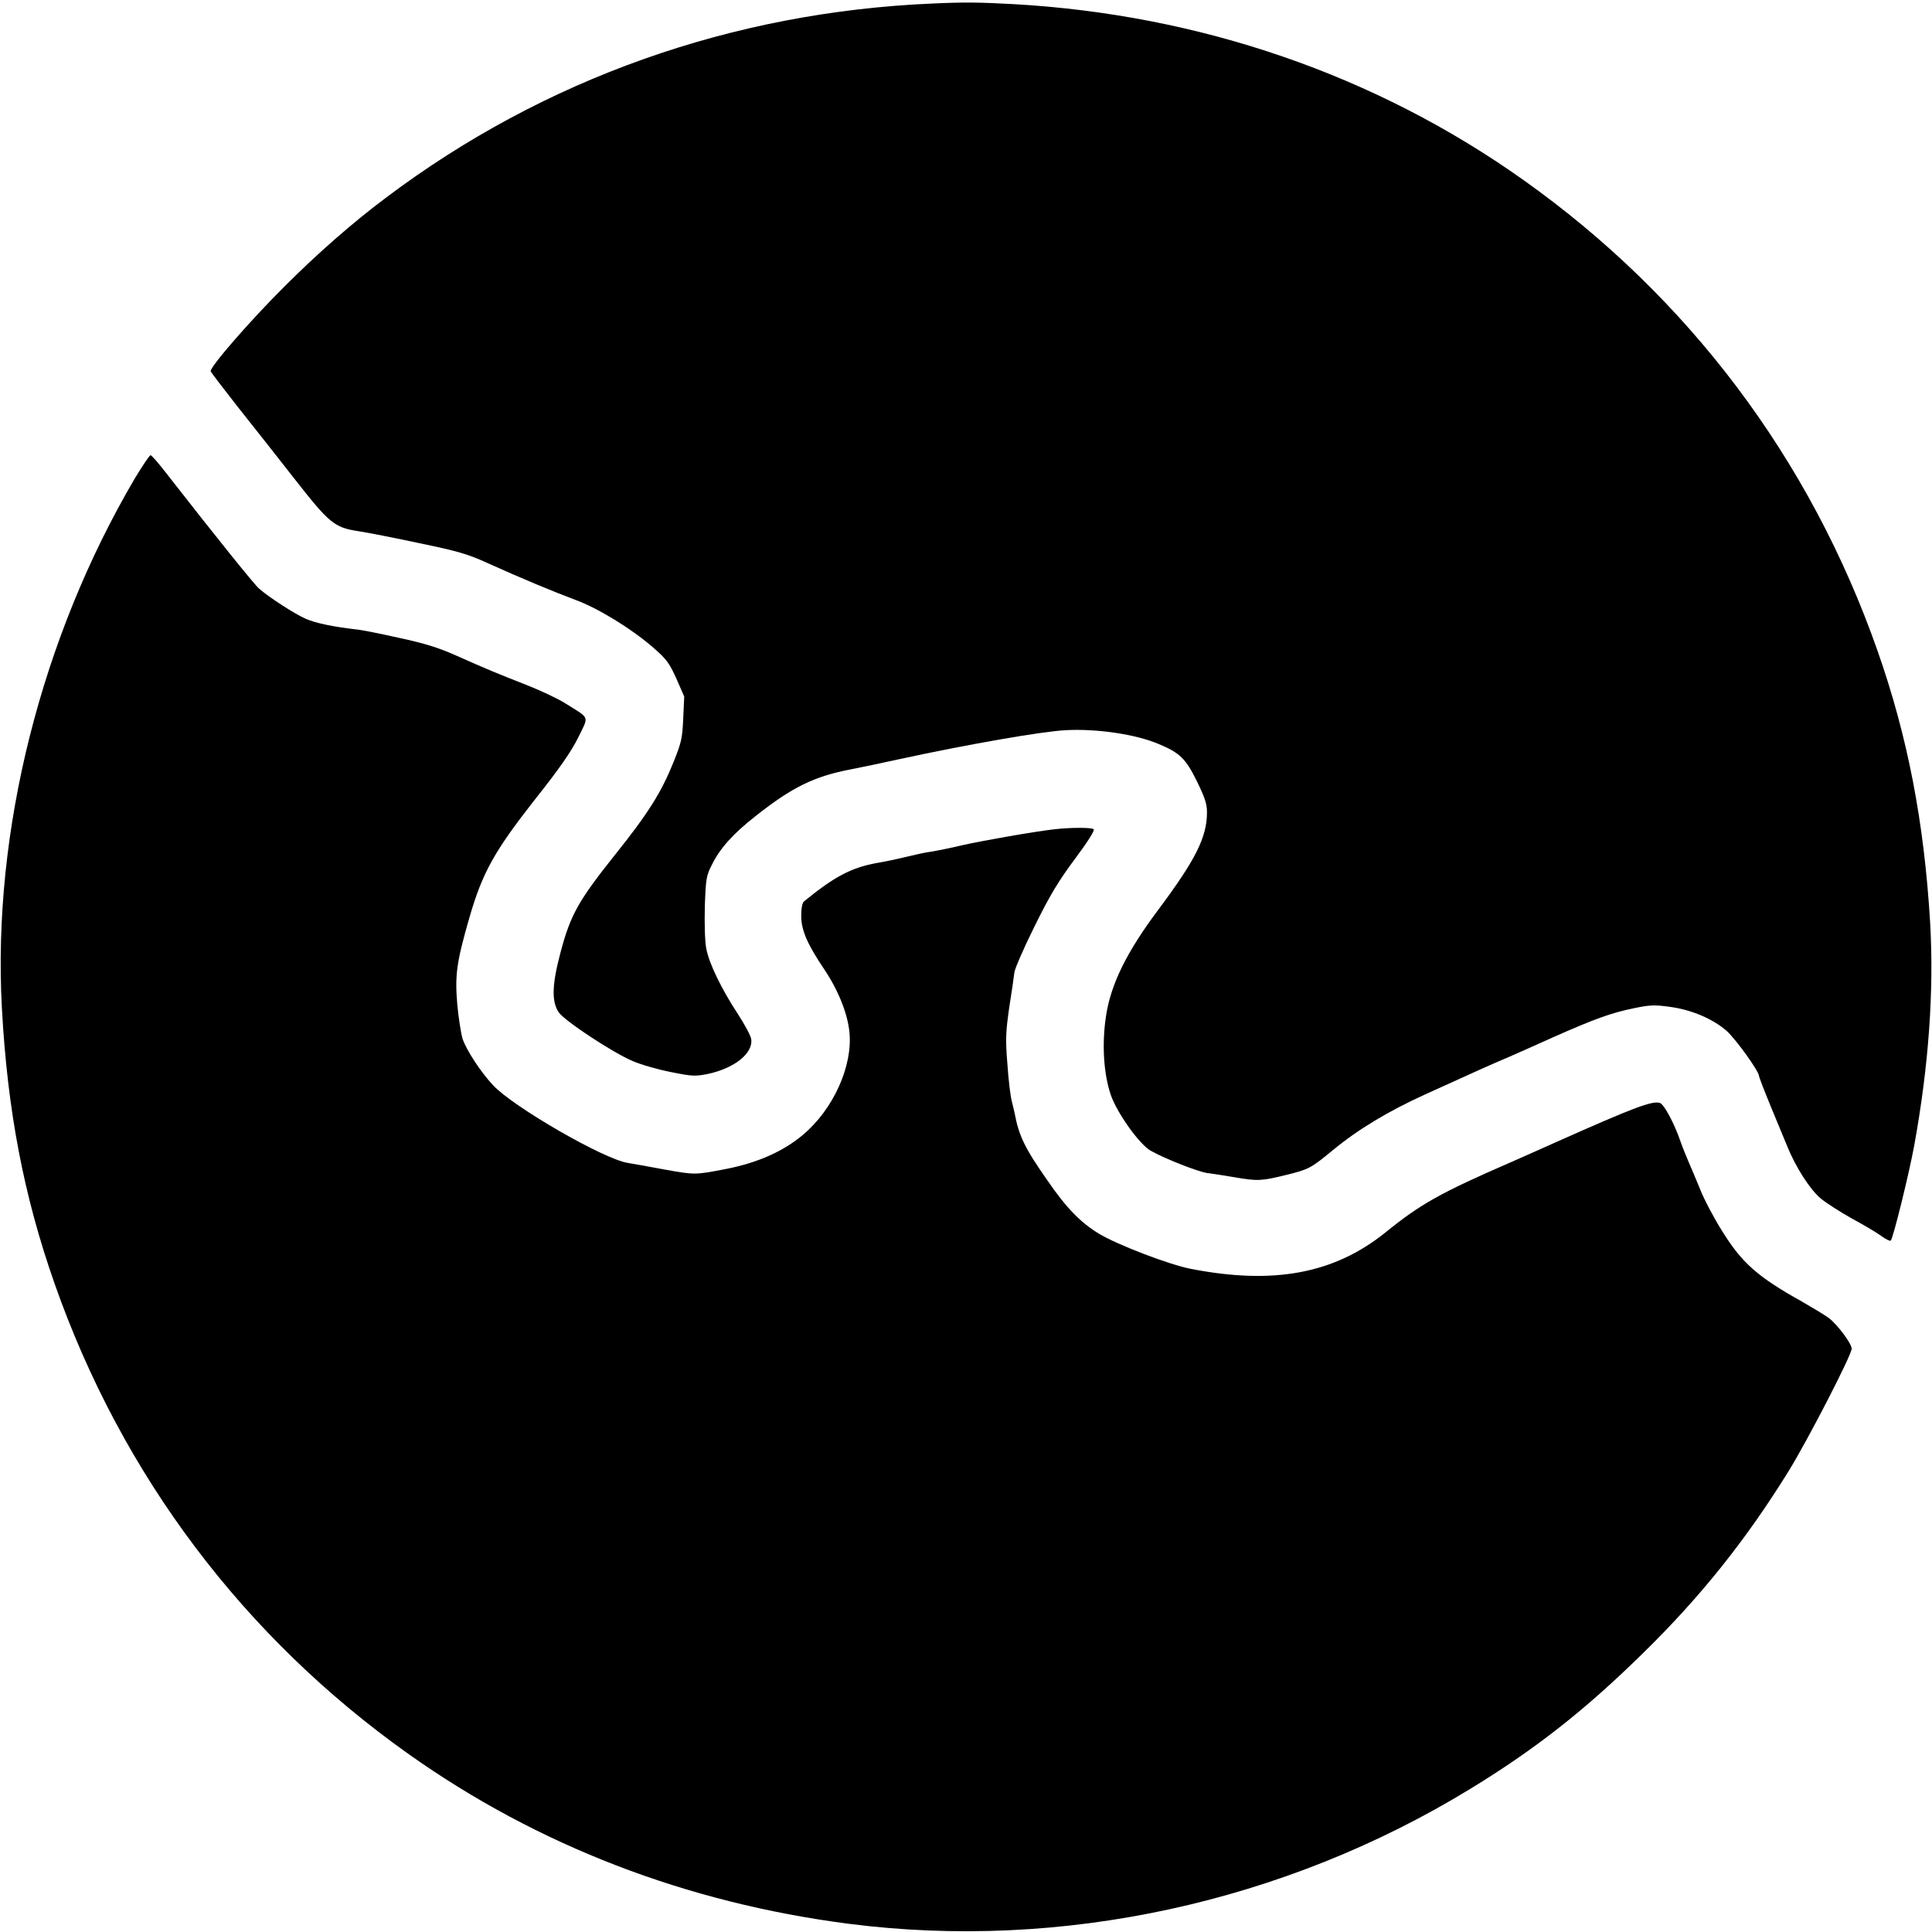
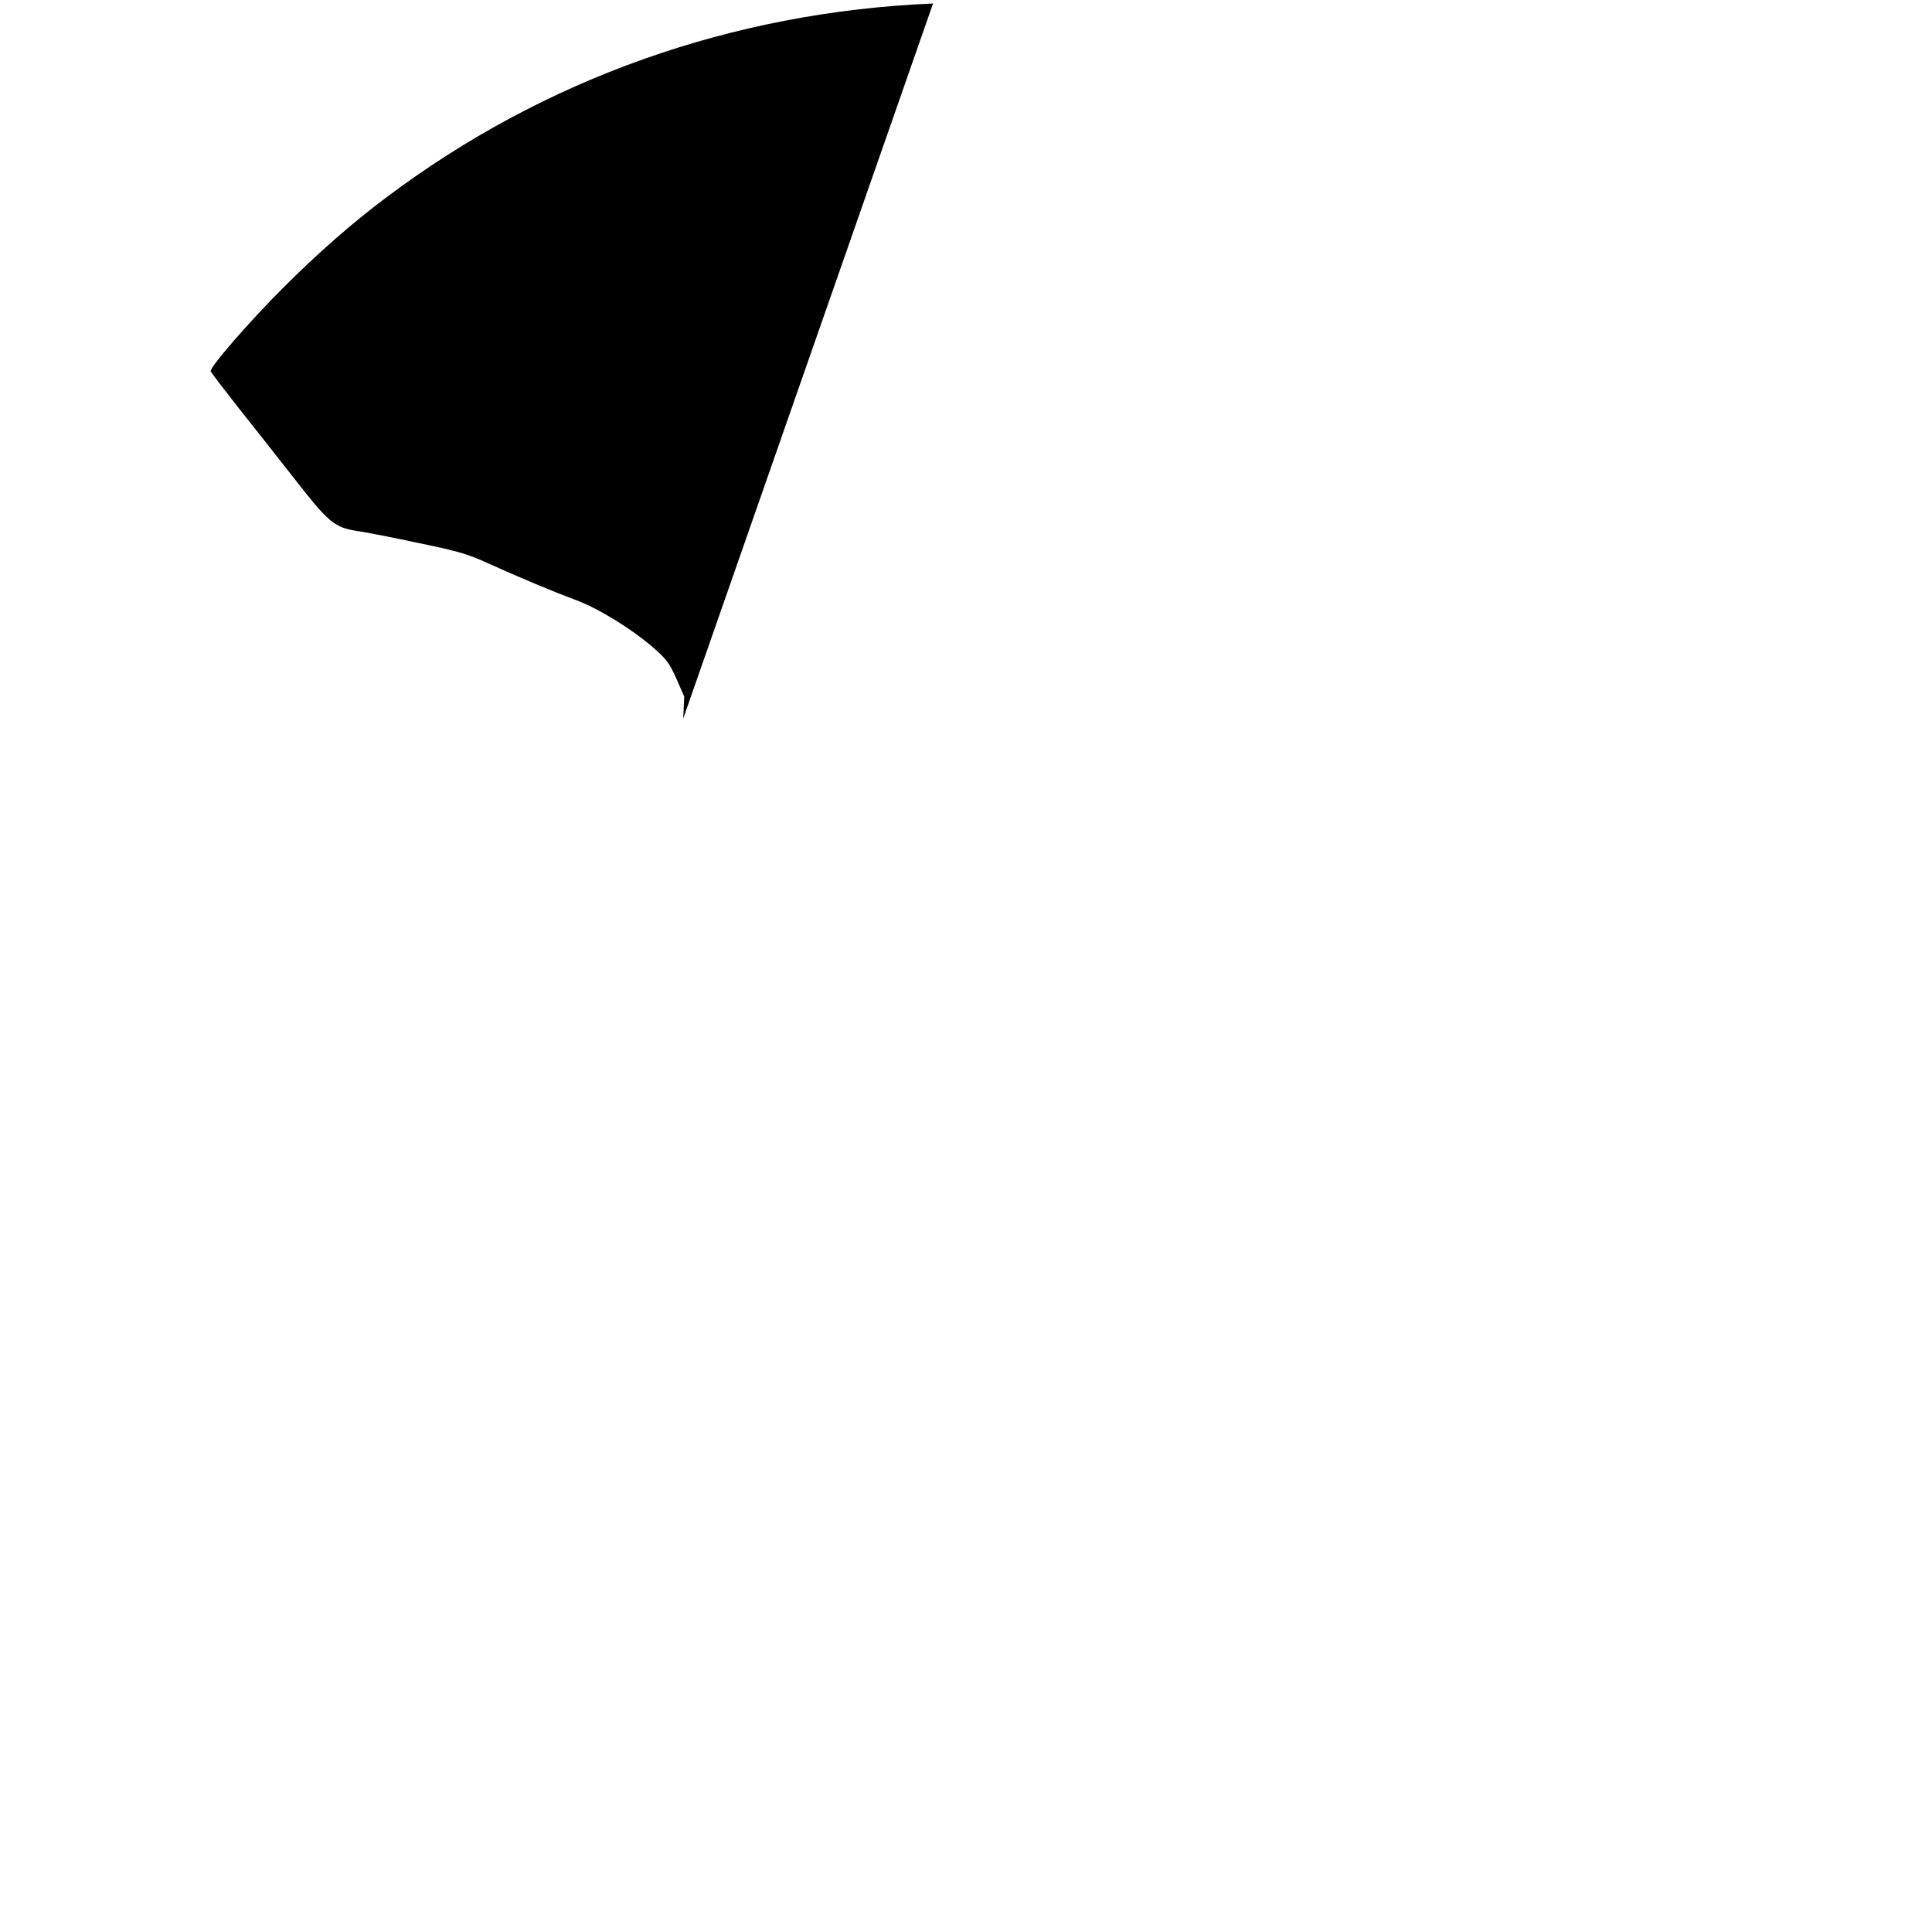
<svg xmlns="http://www.w3.org/2000/svg" version="1.0" width="938pt" height="938pt" viewBox="0 0 938 938" preserveAspectRatio="xMidYMid meet">
  <g transform="translate(0,938) scale(0.1,-0.1)" fill="#000000" stroke="none">
-     <path d="M4530 9363 c-974 -41 -1888 -365 -2655 -942 -162 -121 -334 -272 -492 -430 -170 -169 -367 -396 -360 -414 3 -7 62 -84 131 -172 70 -88 194 -245 276 -350 169 -216 193 -236 310 -254 41 -6 174 -32 295 -58 189 -39 236 -53 335 -98 159 -72 318 -138 425 -178 109 -40 270 -139 374 -229 68 -59 80 -76 115 -153 l38 -87 -5 -107 c-4 -95 -9 -117 -47 -211 -59 -147 -123 -249 -284 -450 -176 -221 -215 -289 -263 -468 -43 -160 -46 -243 -11 -296 27 -41 263 -197 361 -238 39 -17 123 -41 185 -53 104 -21 118 -21 179 -9 130 28 221 101 210 170 -3 17 -32 71 -64 120 -80 122 -141 247 -154 319 -7 36 -9 119 -7 205 5 137 7 148 36 205 39 78 102 148 213 235 175 138 282 191 461 225 46 9 153 31 238 50 328 71 688 134 805 140 151 8 339 -20 450 -67 103 -43 132 -71 186 -181 39 -80 49 -110 49 -151 0 -121 -56 -231 -235 -471 -154 -205 -232 -363 -255 -517 -21 -136 -12 -281 23 -384 31 -89 139 -240 194 -271 71 -40 228 -101 273 -108 25 -3 83 -12 130 -20 114 -20 134 -19 252 10 113 28 121 32 228 120 122 101 270 190 448 271 257 117 331 150 407 182 39 17 138 61 220 98 192 85 278 117 388 139 76 16 100 17 172 7 108 -14 212 -59 279 -118 45 -41 156 -195 156 -218 0 -4 25 -70 56 -145 31 -75 67 -163 81 -196 42 -103 110 -209 162 -253 26 -22 95 -66 152 -98 57 -31 122 -69 143 -85 22 -16 43 -26 46 -22 12 14 89 326 114 463 70 386 96 748 77 1080 -29 488 -109 904 -256 1322 -327 931 -918 1716 -1720 2285 -717 509 -1569 802 -2475 853 -166 9 -239 10 -390 3z" />
-     <path d="M655 7058 c-455 -773 -692 -1714 -646 -2569 27 -500 106 -914 256 -1341 327 -931 918 -1716 1720 -2285 625 -443 1346 -721 2135 -823 1033 -133 2115 102 3020 656 313 191 555 381 833 654 282 275 506 556 713 891 96 157 304 561 304 591 0 25 -69 117 -111 149 -19 14 -77 49 -129 79 -217 121 -293 188 -390 345 -39 62 -86 151 -104 197 -19 46 -44 106 -56 133 -12 28 -31 74 -41 103 -30 88 -80 181 -100 187 -37 12 -127 -22 -504 -190 -82 -37 -184 -82 -225 -100 -336 -146 -434 -201 -604 -339 -249 -200 -543 -255 -946 -176 -106 21 -354 116 -444 170 -89 54 -158 124 -250 258 -110 157 -139 216 -160 328 -2 11 -9 37 -14 59 -6 22 -16 103 -21 179 -10 123 -8 155 9 275 12 75 23 152 25 171 3 19 47 121 99 225 74 150 116 219 195 325 59 79 97 138 91 144 -9 9 -111 9 -189 0 -93 -10 -349 -55 -451 -78 -58 -14 -125 -27 -150 -31 -25 -3 -79 -15 -120 -25 -41 -10 -106 -24 -144 -30 -124 -23 -205 -66 -352 -186 -9 -7 -14 -33 -14 -70 0 -70 29 -137 113 -262 66 -98 112 -212 121 -302 17 -165 -78 -376 -226 -500 -95 -80 -219 -135 -371 -165 -156 -30 -151 -30 -312 -1 -71 13 -146 27 -167 30 -116 18 -555 271 -654 377 -61 65 -129 170 -148 225 -8 27 -20 103 -26 169 -12 142 -3 205 59 420 63 218 121 322 317 572 123 155 176 232 211 302 53 108 59 90 -62 166 -38 24 -124 64 -190 90 -138 54 -187 74 -342 143 -83 37 -153 59 -275 85 -89 20 -183 39 -208 41 -113 13 -199 31 -246 52 -51 22 -174 101 -226 146 -23 20 -200 239 -451 561 -37 48 -71 87 -76 87 -5 0 -39 -51 -76 -112z" />
+     <path d="M4530 9363 c-974 -41 -1888 -365 -2655 -942 -162 -121 -334 -272 -492 -430 -170 -169 -367 -396 -360 -414 3 -7 62 -84 131 -172 70 -88 194 -245 276 -350 169 -216 193 -236 310 -254 41 -6 174 -32 295 -58 189 -39 236 -53 335 -98 159 -72 318 -138 425 -178 109 -40 270 -139 374 -229 68 -59 80 -76 115 -153 l38 -87 -5 -107 z" />
  </g>
</svg>